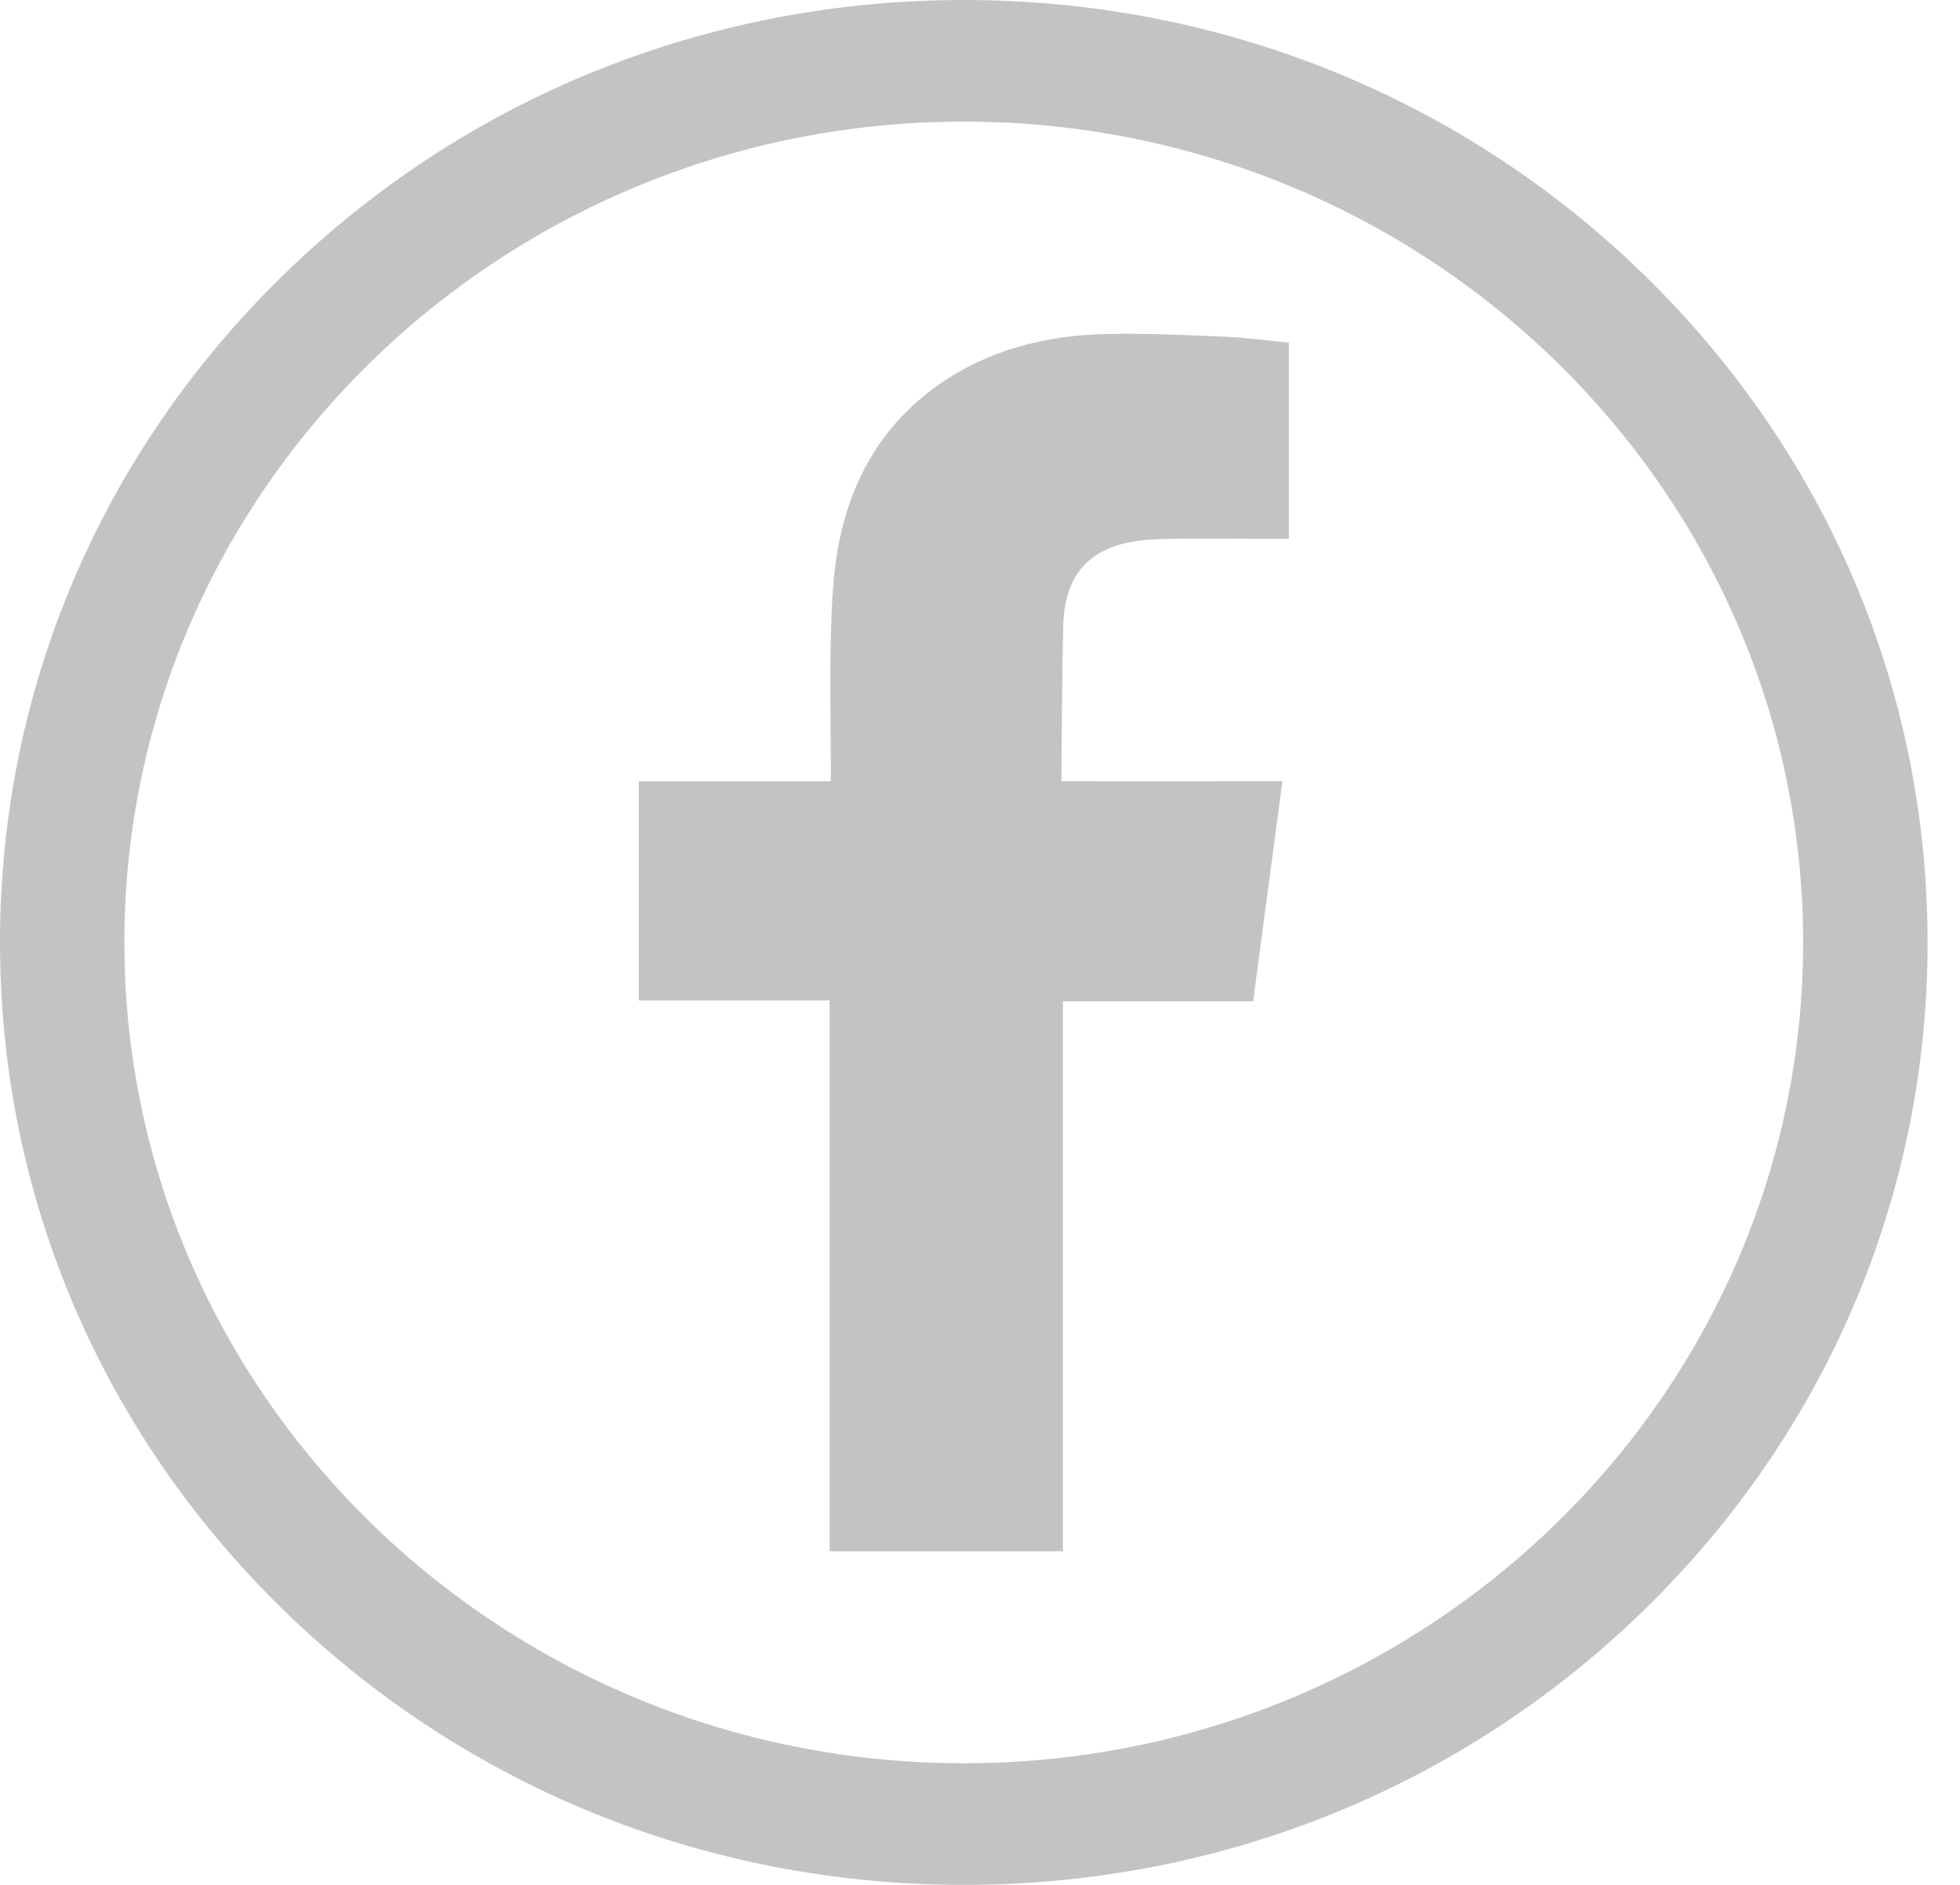
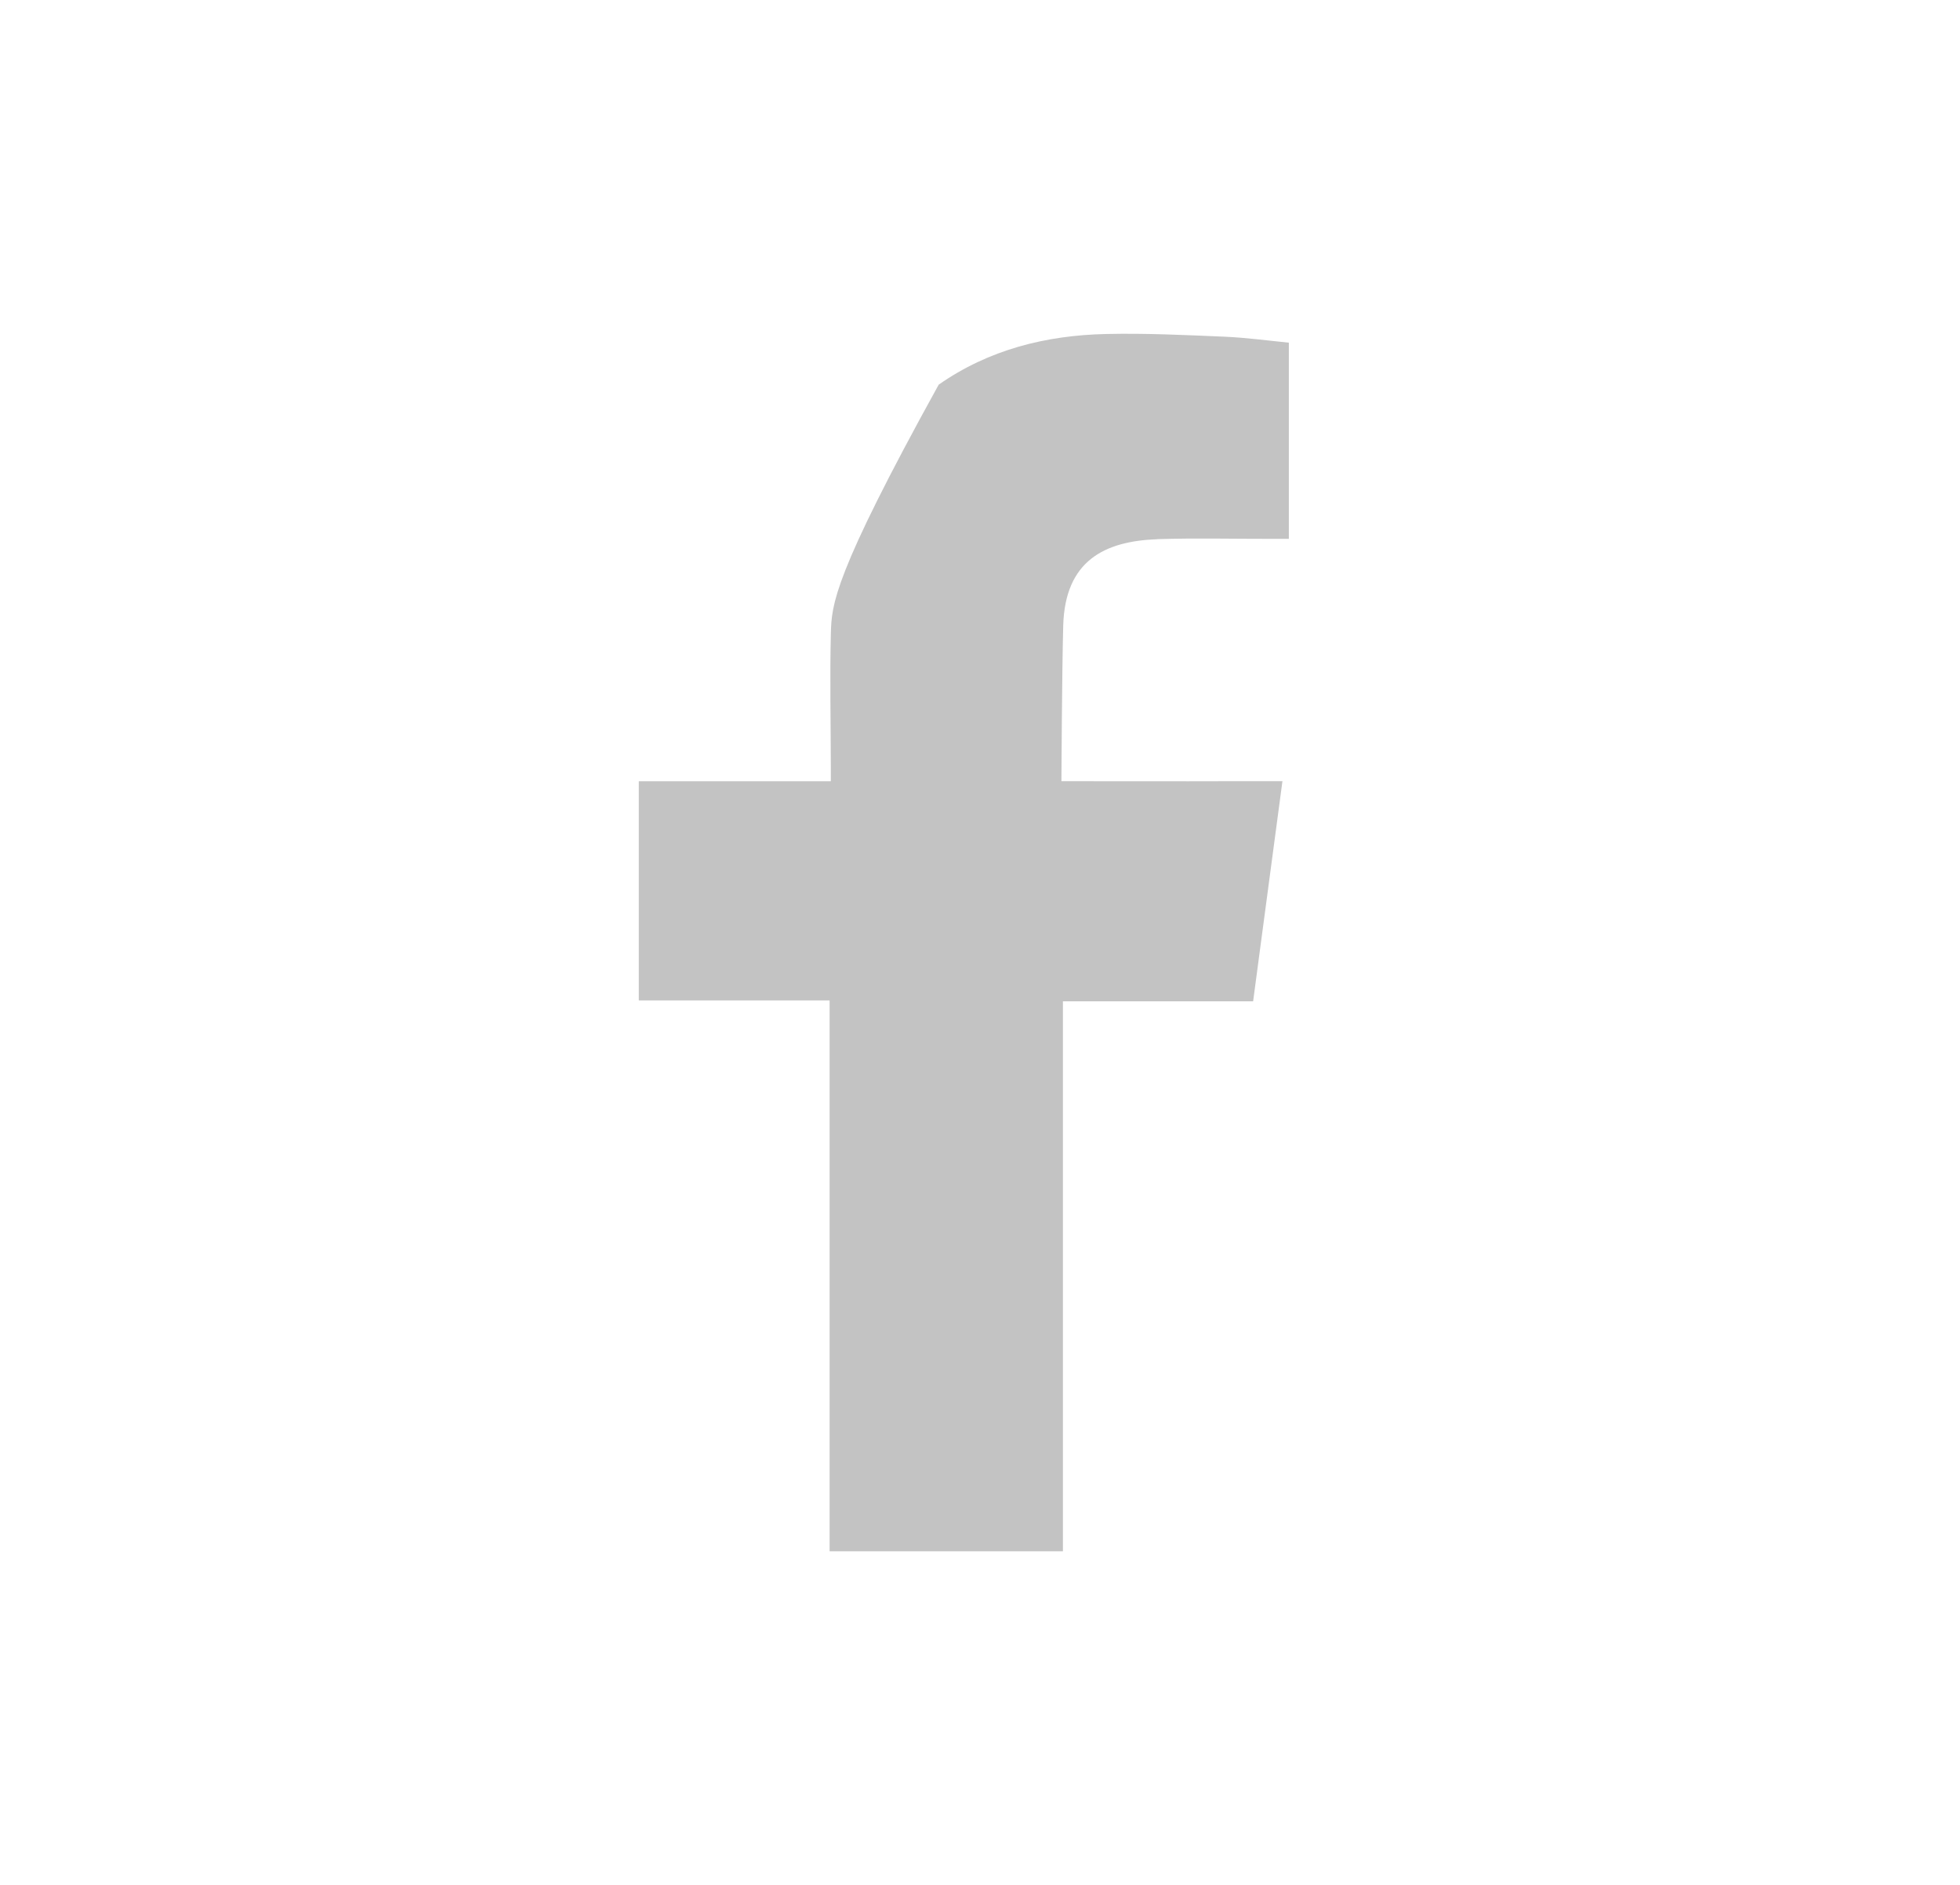
<svg xmlns="http://www.w3.org/2000/svg" width="26" height="25" viewBox="0 0 26 25" fill="none">
-   <path d="M12.785 25C9.37 25 6.16 23.7 3.745 21.339C1.33 18.977 0 15.838 0 12.5C0 9.162 1.33 6.022 3.745 3.661C6.16 1.3 9.37 0 12.785 0C16.2 0 19.41 1.3 21.825 3.661C24.239 6.023 25.57 9.162 25.57 12.5C25.57 15.838 24.239 18.978 21.825 21.339C19.411 23.7 16.2 25 12.785 25ZM12.785 1.613C6.645 1.613 1.65 6.496 1.65 12.5C1.65 18.504 6.645 23.387 12.785 23.387C18.924 23.387 23.919 18.504 23.919 12.5C23.919 6.496 18.924 1.613 12.785 1.613Z" fill="#C3C3C3" />
-   <path fill-rule="evenodd" clip-rule="evenodd" d="M15.35 7.151C15.862 7.135 16.373 7.148 16.886 7.147H17.097V4.545C16.824 4.518 16.538 4.479 16.251 4.466C15.726 4.444 15.201 4.418 14.676 4.43C13.874 4.447 13.115 4.638 12.452 5.102C11.692 5.637 11.274 6.388 11.115 7.274C11.05 7.64 11.033 8.019 11.022 8.391C11.007 8.975 11.02 9.559 11.021 10.143V10.362H8.474V13.269H11.005V20.575H14.1V13.281H16.623C16.753 12.314 16.878 11.357 17.012 10.361C16.809 10.361 16.627 10.361 16.445 10.361C15.727 10.364 14.08 10.361 14.08 10.361C14.08 10.361 14.087 8.92 14.104 8.295C14.129 7.439 14.649 7.178 15.35 7.152V7.151Z" fill="#C3C3C3" />
+   <path fill-rule="evenodd" clip-rule="evenodd" d="M15.35 7.151C15.862 7.135 16.373 7.148 16.886 7.147H17.097V4.545C16.824 4.518 16.538 4.479 16.251 4.466C15.726 4.444 15.201 4.418 14.676 4.43C13.874 4.447 13.115 4.638 12.452 5.102C11.05 7.64 11.033 8.019 11.022 8.391C11.007 8.975 11.02 9.559 11.021 10.143V10.362H8.474V13.269H11.005V20.575H14.1V13.281H16.623C16.753 12.314 16.878 11.357 17.012 10.361C16.809 10.361 16.627 10.361 16.445 10.361C15.727 10.364 14.08 10.361 14.08 10.361C14.08 10.361 14.087 8.92 14.104 8.295C14.129 7.439 14.649 7.178 15.35 7.152V7.151Z" fill="#C3C3C3" />
</svg>